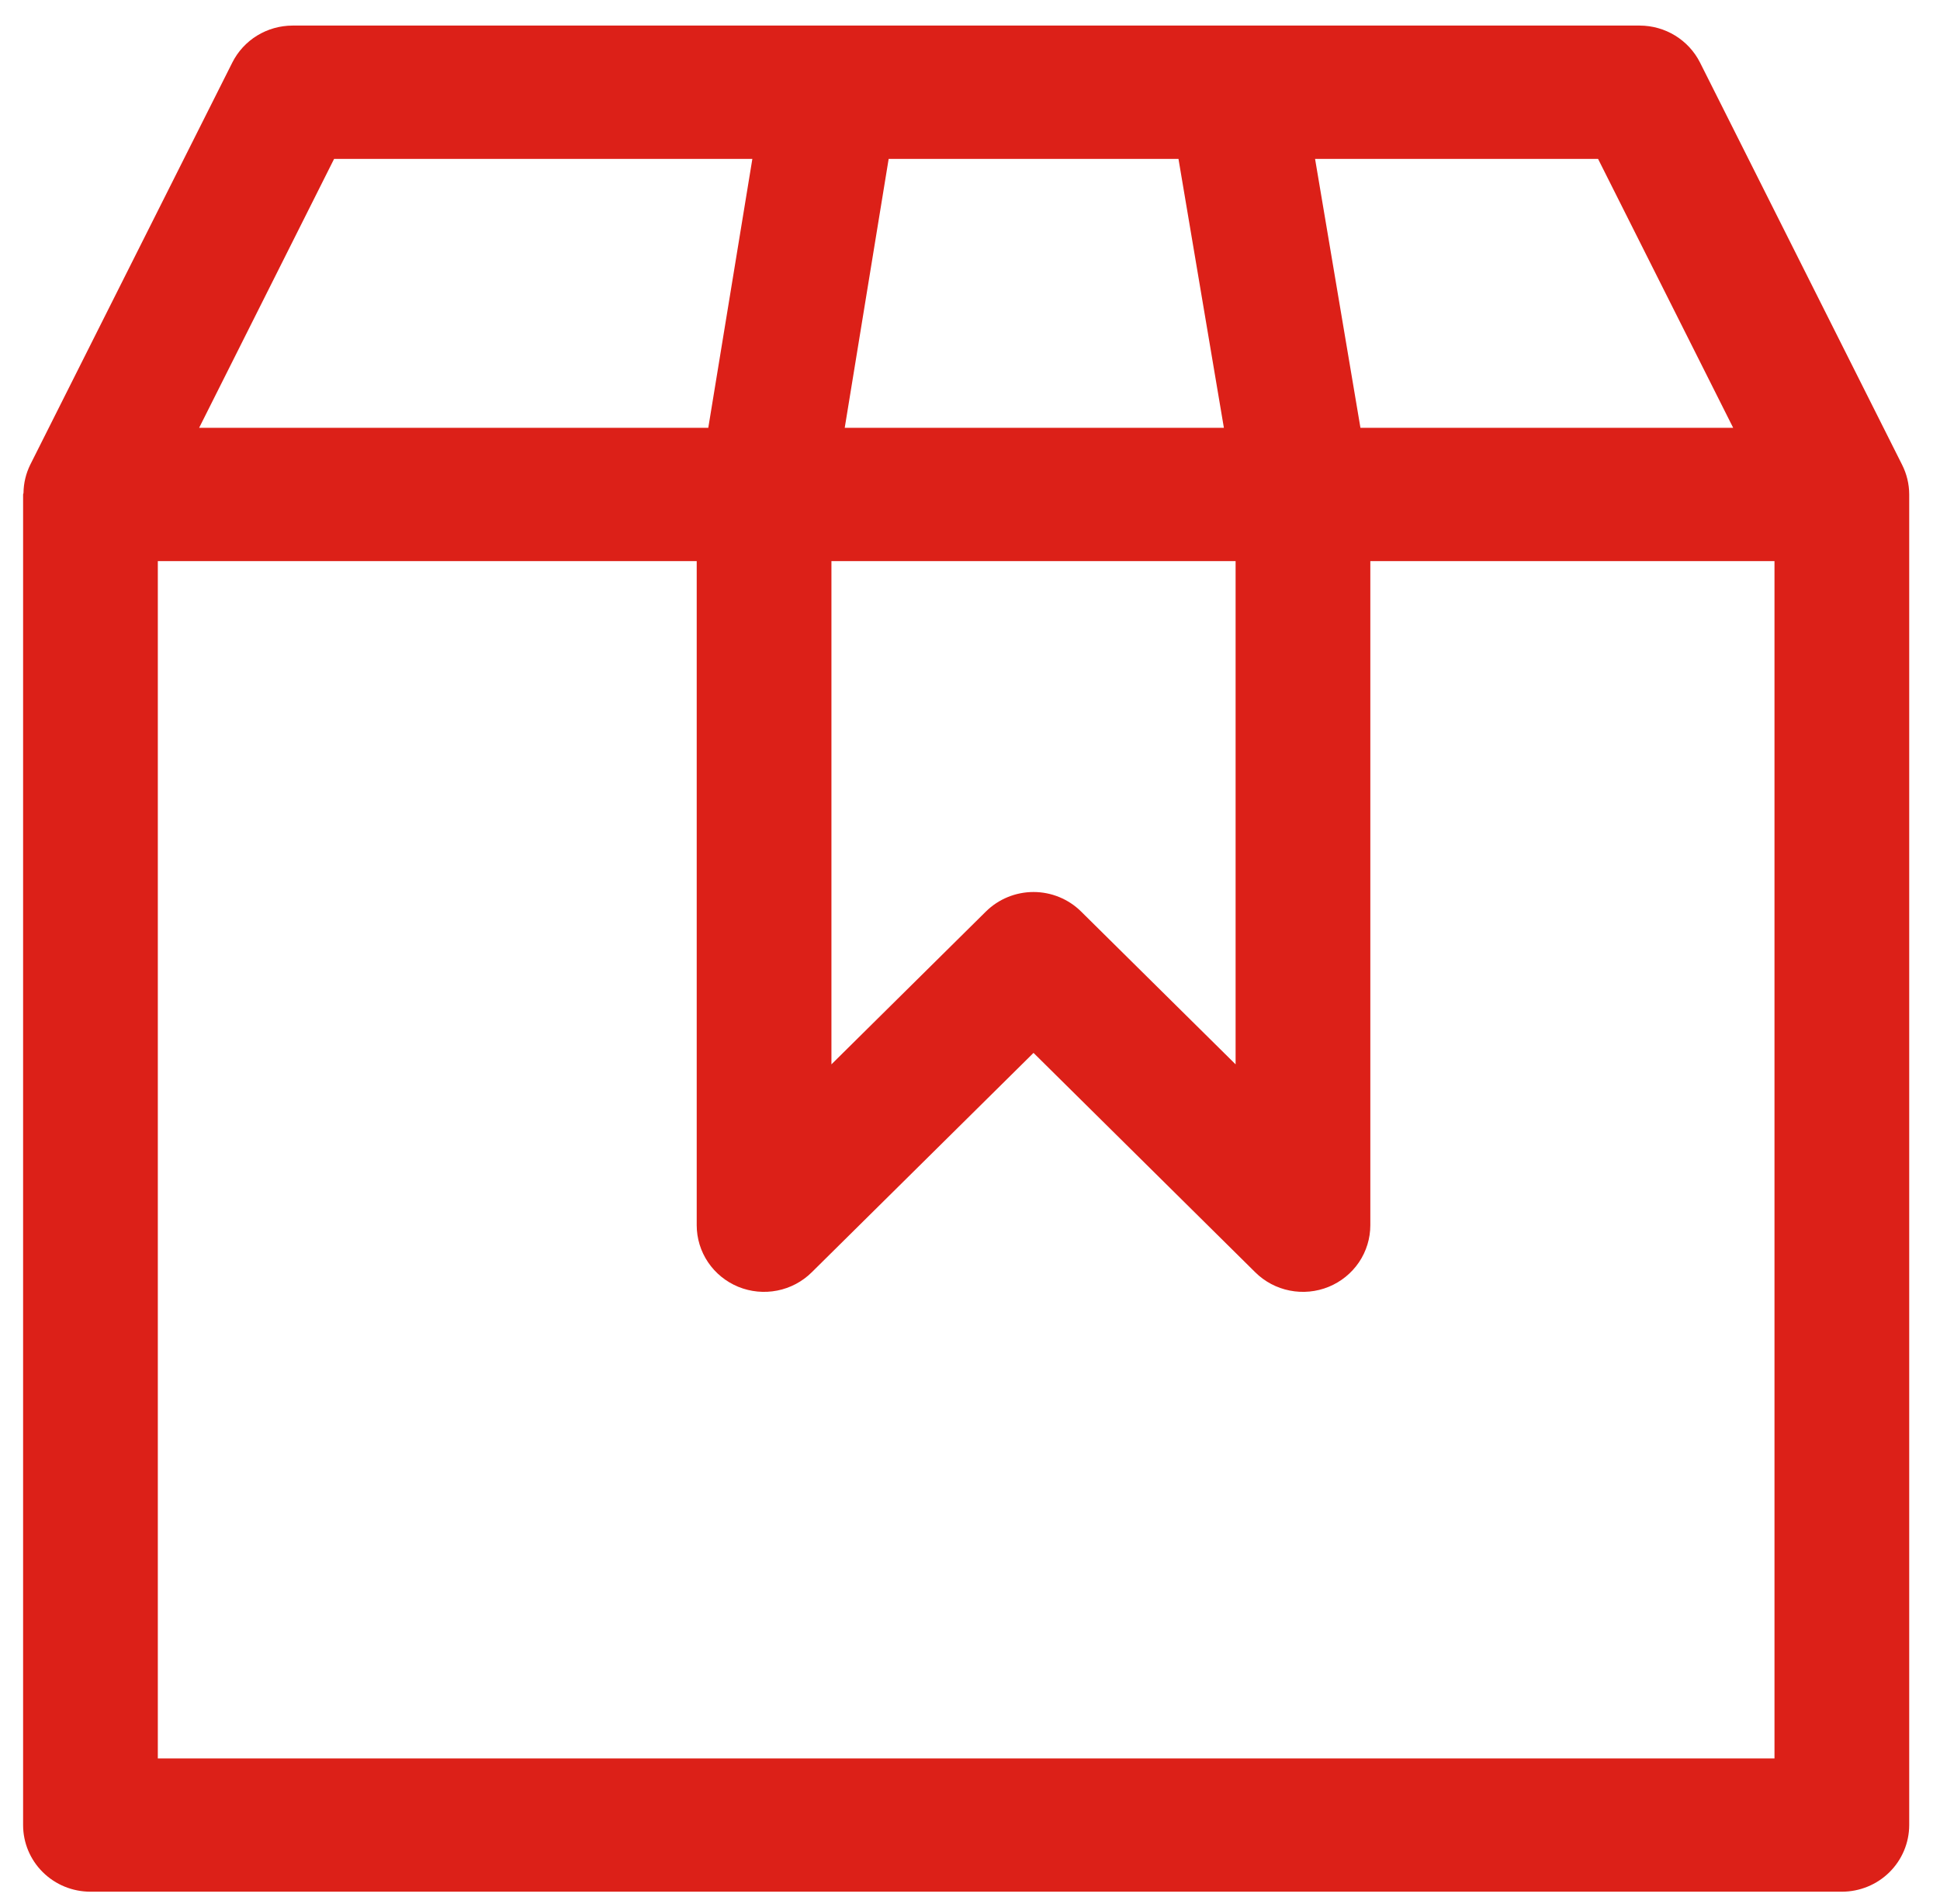
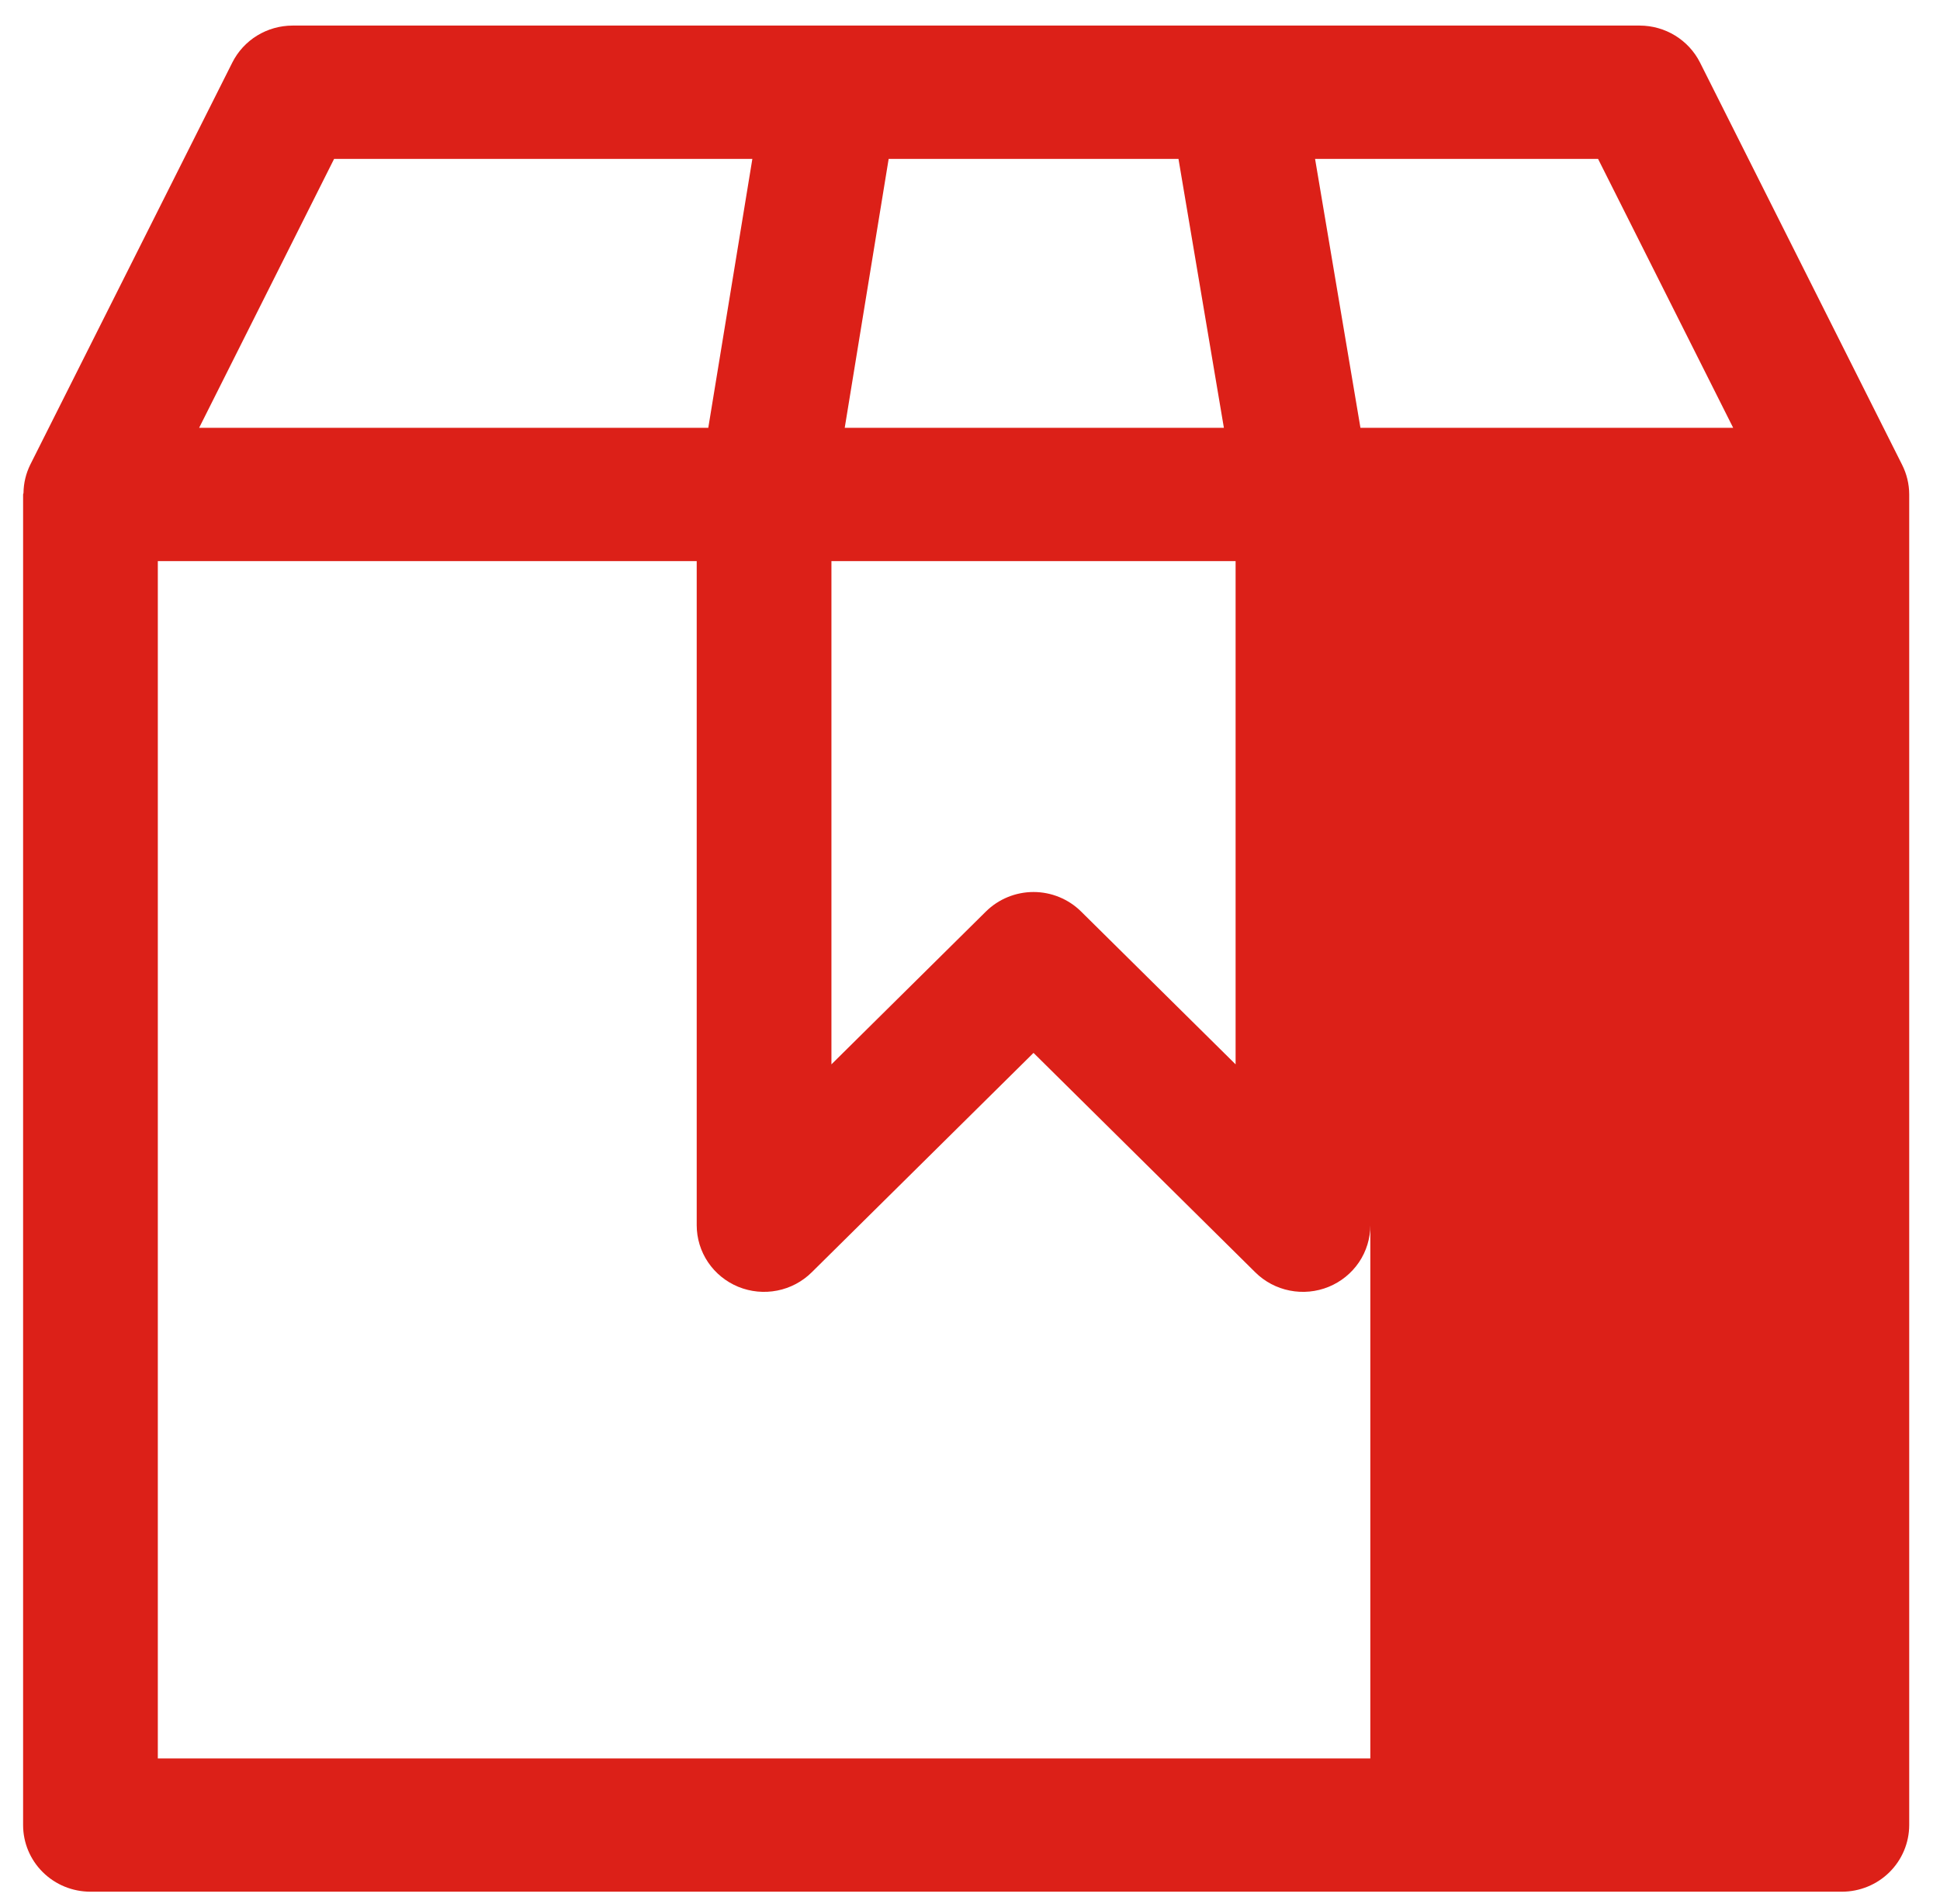
<svg xmlns="http://www.w3.org/2000/svg" width="54" height="53" viewBox="0 0 54 53" fill="none">
-   <path fill-rule="evenodd" clip-rule="evenodd" d="M8.143 0.712C7.794 0.713 7.453 0.809 7.156 0.991C6.86 1.173 6.621 1.433 6.466 1.742L0.841 12.939C0.721 13.184 0.657 13.451 0.654 13.722C0.65 13.737 0.646 13.751 0.643 13.766V50.809C0.643 51.301 0.84 51.773 1.192 52.121C1.543 52.469 2.02 52.664 2.518 52.664H51.268C51.765 52.664 52.242 52.469 52.593 52.121C52.945 51.773 53.142 51.301 53.143 50.809V13.766V13.762C53.142 13.476 53.074 13.195 52.945 12.939L47.32 1.741C47.165 1.433 46.925 1.173 46.629 0.991C46.333 0.809 45.991 0.713 45.643 0.712H8.143ZM9.3 4.423H20.942L19.715 11.91H5.543L9.3 4.423ZM24.736 4.423H32.803L34.067 11.91H23.513L24.736 4.423ZM36.605 4.423H44.482L48.243 11.91H37.868L36.605 4.423ZM4.393 15.621H19.393V34.11C19.393 34.477 19.503 34.836 19.709 35.141C19.915 35.446 20.208 35.683 20.55 35.824C20.893 35.964 21.27 36.001 21.634 35.929C21.997 35.858 22.331 35.681 22.593 35.422L28.768 29.312L34.942 35.422C35.204 35.681 35.538 35.858 35.902 35.929C36.266 36.001 36.643 35.964 36.985 35.824C37.328 35.683 37.62 35.446 37.827 35.141C38.033 34.836 38.143 34.477 38.143 34.11V15.621H49.393V48.954H4.393V15.621ZM23.143 15.621H34.393V29.631L30.093 25.377C29.742 25.029 29.265 24.833 28.768 24.833C28.271 24.833 27.794 25.029 27.442 25.377L23.143 29.631V15.621Z" fill="#DC2018" />
+   <path fill-rule="evenodd" clip-rule="evenodd" d="M8.143 0.712C7.794 0.713 7.453 0.809 7.156 0.991C6.86 1.173 6.621 1.433 6.466 1.742L0.841 12.939C0.721 13.184 0.657 13.451 0.654 13.722C0.65 13.737 0.646 13.751 0.643 13.766V50.809C0.643 51.301 0.84 51.773 1.192 52.121C1.543 52.469 2.02 52.664 2.518 52.664H51.268C51.765 52.664 52.242 52.469 52.593 52.121C52.945 51.773 53.142 51.301 53.143 50.809V13.766V13.762C53.142 13.476 53.074 13.195 52.945 12.939L47.32 1.741C47.165 1.433 46.925 1.173 46.629 0.991C46.333 0.809 45.991 0.713 45.643 0.712H8.143ZM9.3 4.423H20.942L19.715 11.91H5.543L9.3 4.423ZM24.736 4.423H32.803L34.067 11.91H23.513L24.736 4.423ZM36.605 4.423H44.482L48.243 11.91H37.868L36.605 4.423ZM4.393 15.621H19.393V34.11C19.393 34.477 19.503 34.836 19.709 35.141C19.915 35.446 20.208 35.683 20.55 35.824C20.893 35.964 21.27 36.001 21.634 35.929C21.997 35.858 22.331 35.681 22.593 35.422L28.768 29.312L34.942 35.422C35.204 35.681 35.538 35.858 35.902 35.929C36.266 36.001 36.643 35.964 36.985 35.824C37.328 35.683 37.62 35.446 37.827 35.141C38.033 34.836 38.143 34.477 38.143 34.11V15.621V48.954H4.393V15.621ZM23.143 15.621H34.393V29.631L30.093 25.377C29.742 25.029 29.265 24.833 28.768 24.833C28.271 24.833 27.794 25.029 27.442 25.377L23.143 29.631V15.621Z" fill="#DC2018" />
</svg>